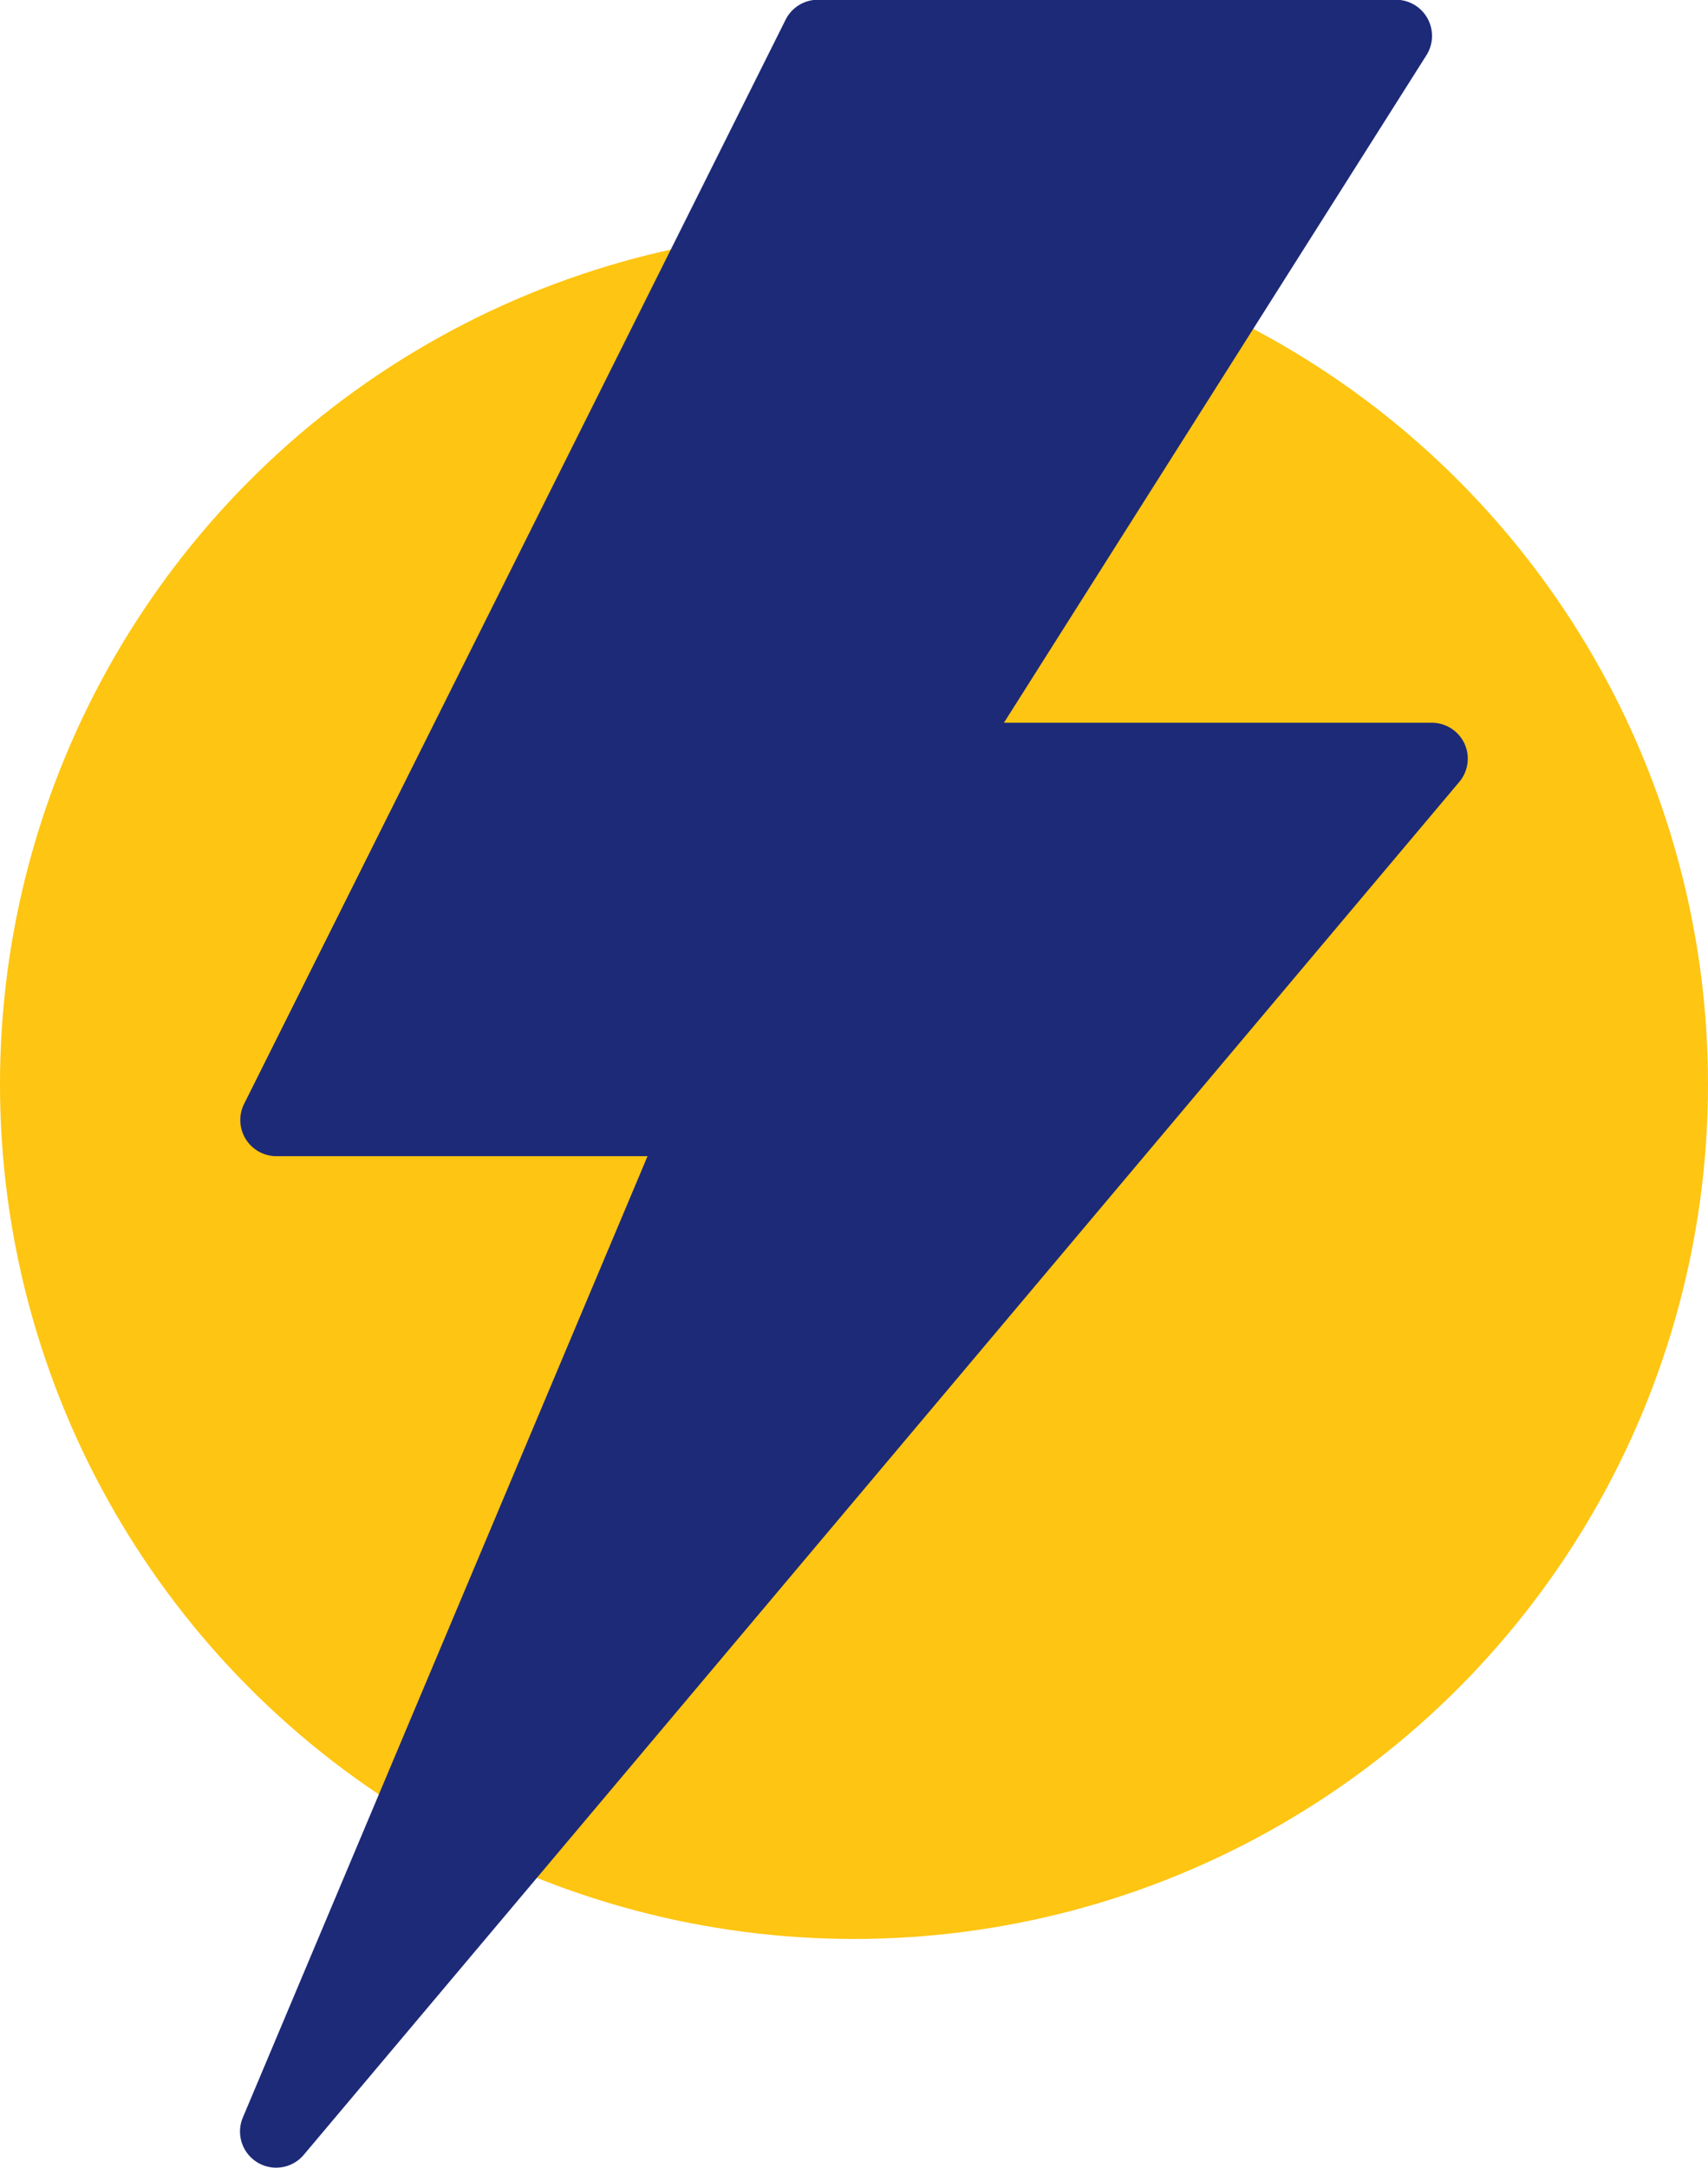
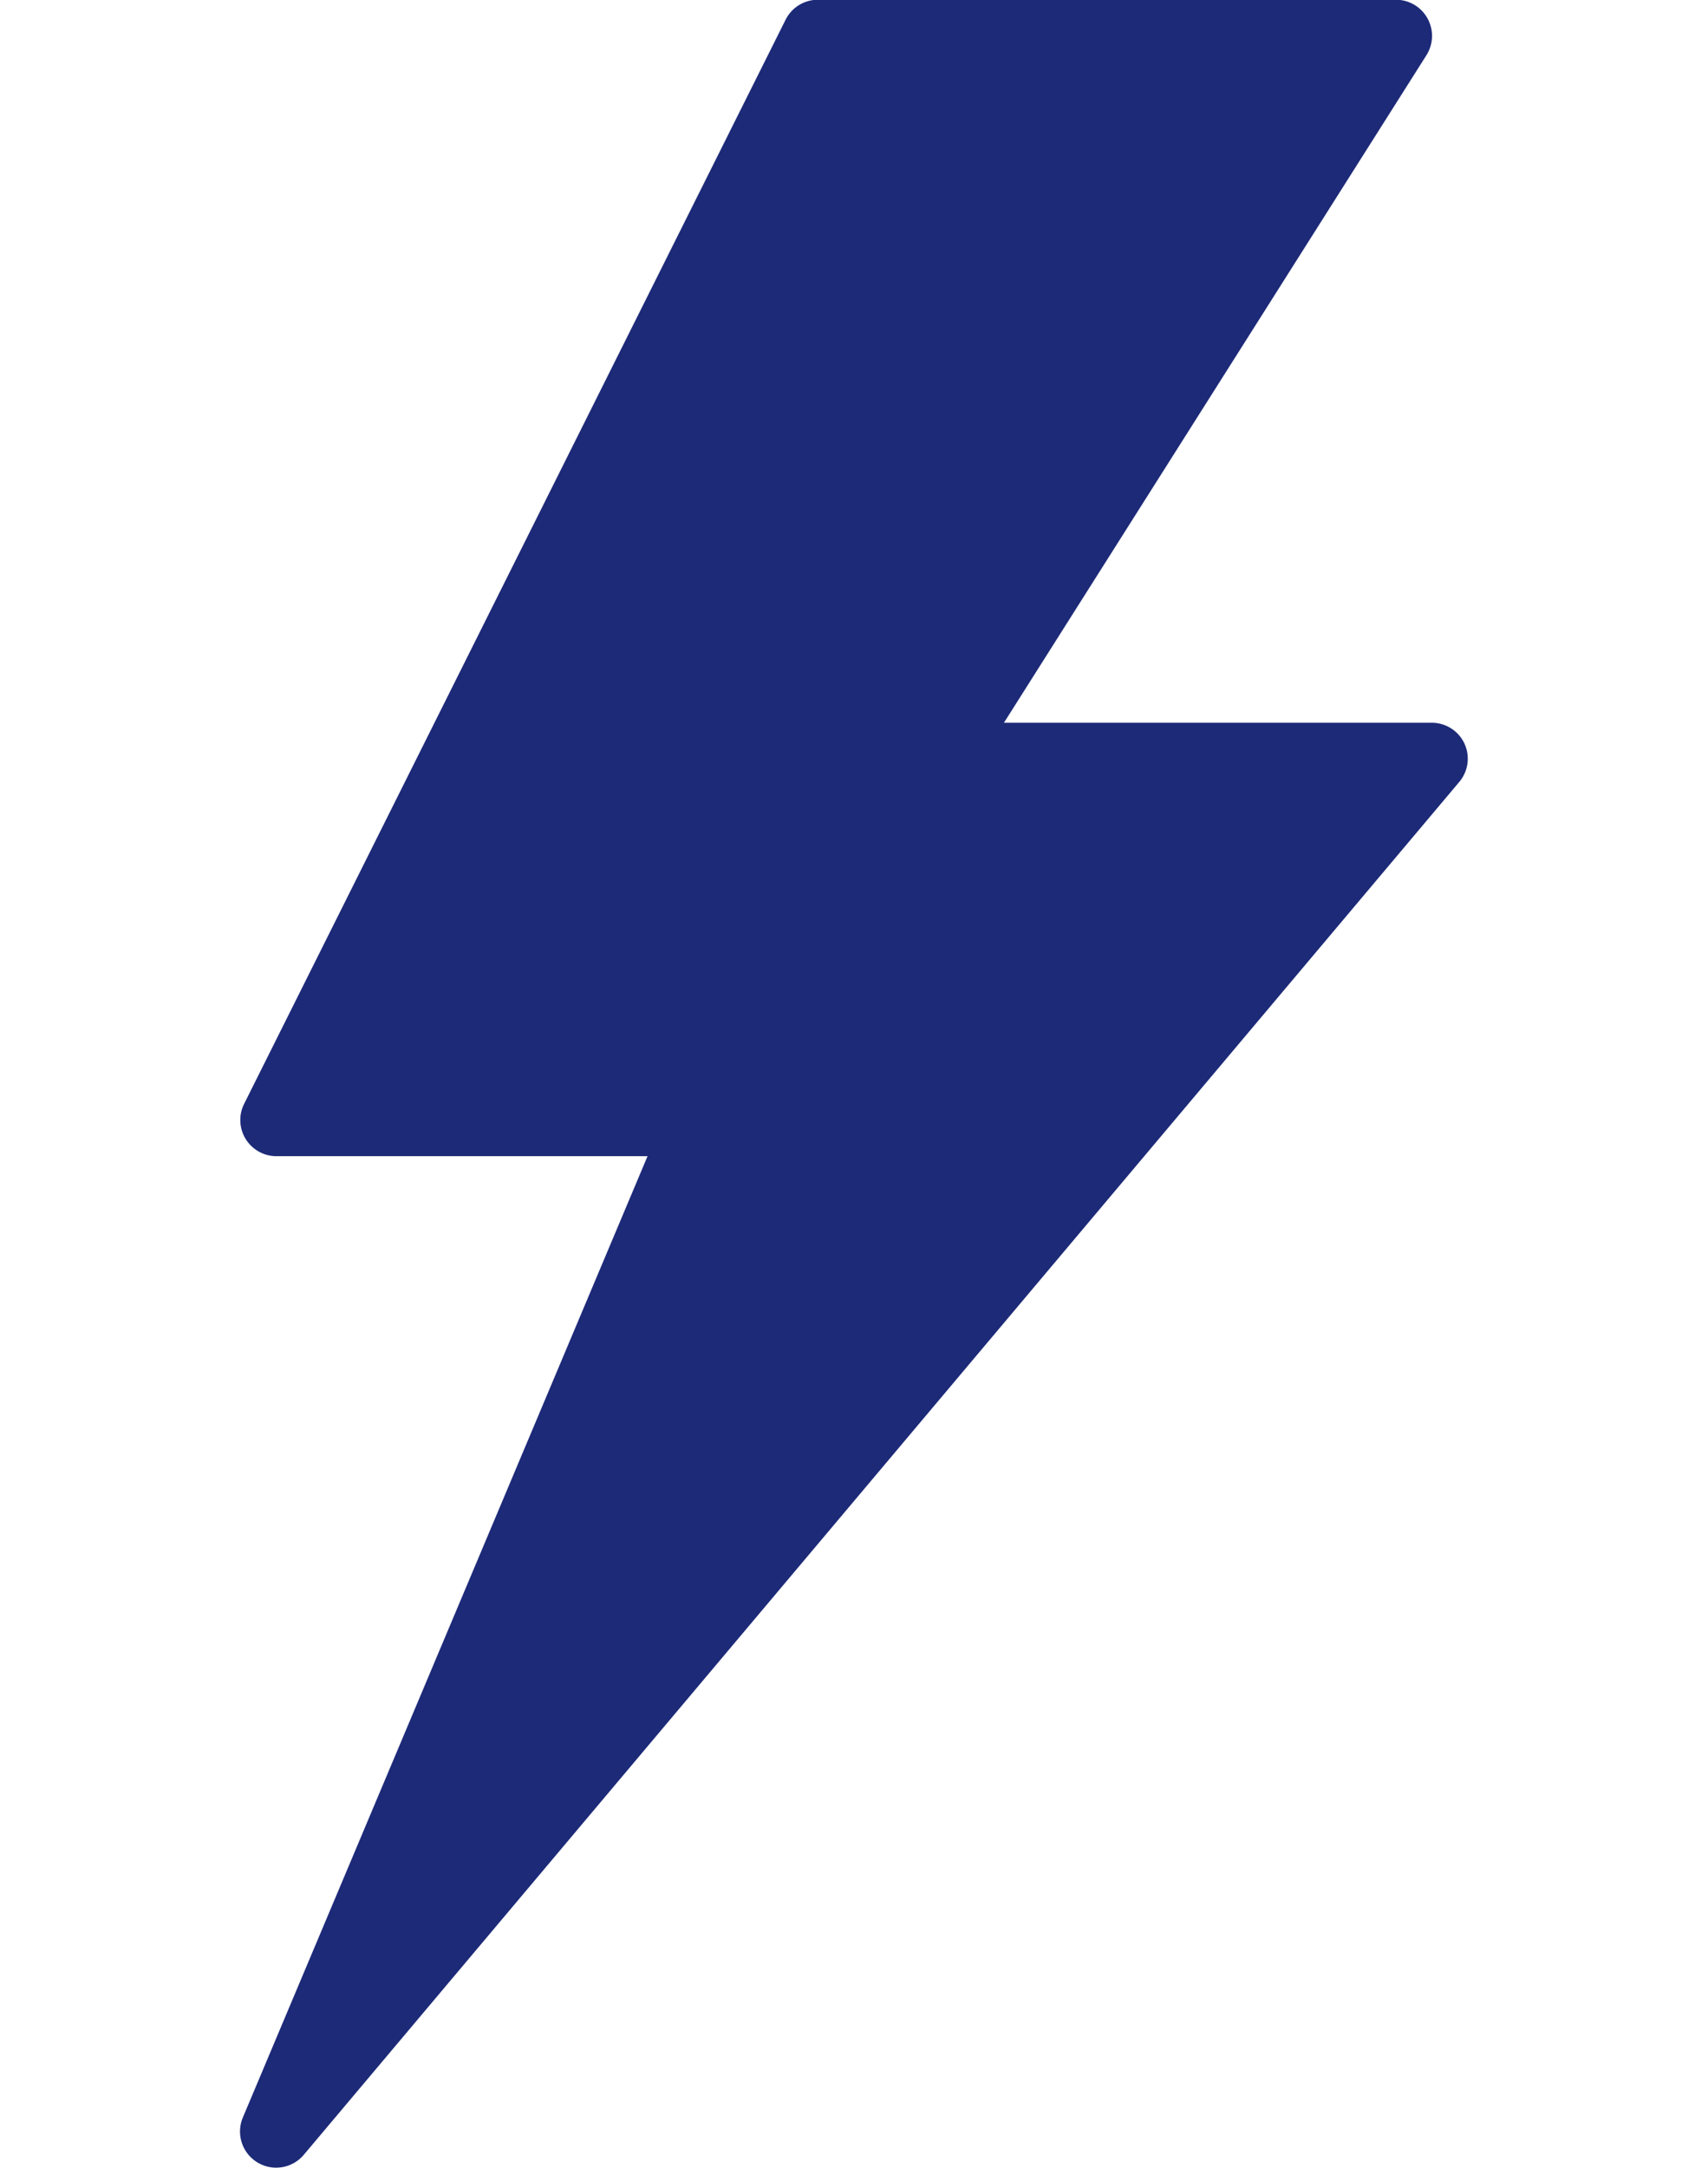
<svg xmlns="http://www.w3.org/2000/svg" width="33.752" height="42.817" viewBox="0 0 33.752 42.817">
  <defs>
    <style>.a{fill:#fec512;}.b{fill:#1d2a78;}</style>
  </defs>
  <g transform="translate(0)">
-     <ellipse class="a" cx="16.876" cy="16.876" rx="16.876" ry="16.876" transform="translate(0 4.536)" />
    <g transform="translate(4.744 0)">
      <path class="b" d="M186.245,962.063a.713.713,0,0,0-.646-.415h-8.456l8.346-13.177a.714.714,0,0,0-.6-1.1H173.467a.714.714,0,0,0-.639.395l-10.7,21.408a.714.714,0,0,0,.639,1.033H170.1l-8,18.99a.714.714,0,0,0,1.2.738l22.838-27.115A.713.713,0,0,0,186.245,962.063Z" transform="translate(-162.048 -947.376)" />
    </g>
  </g>
</svg>